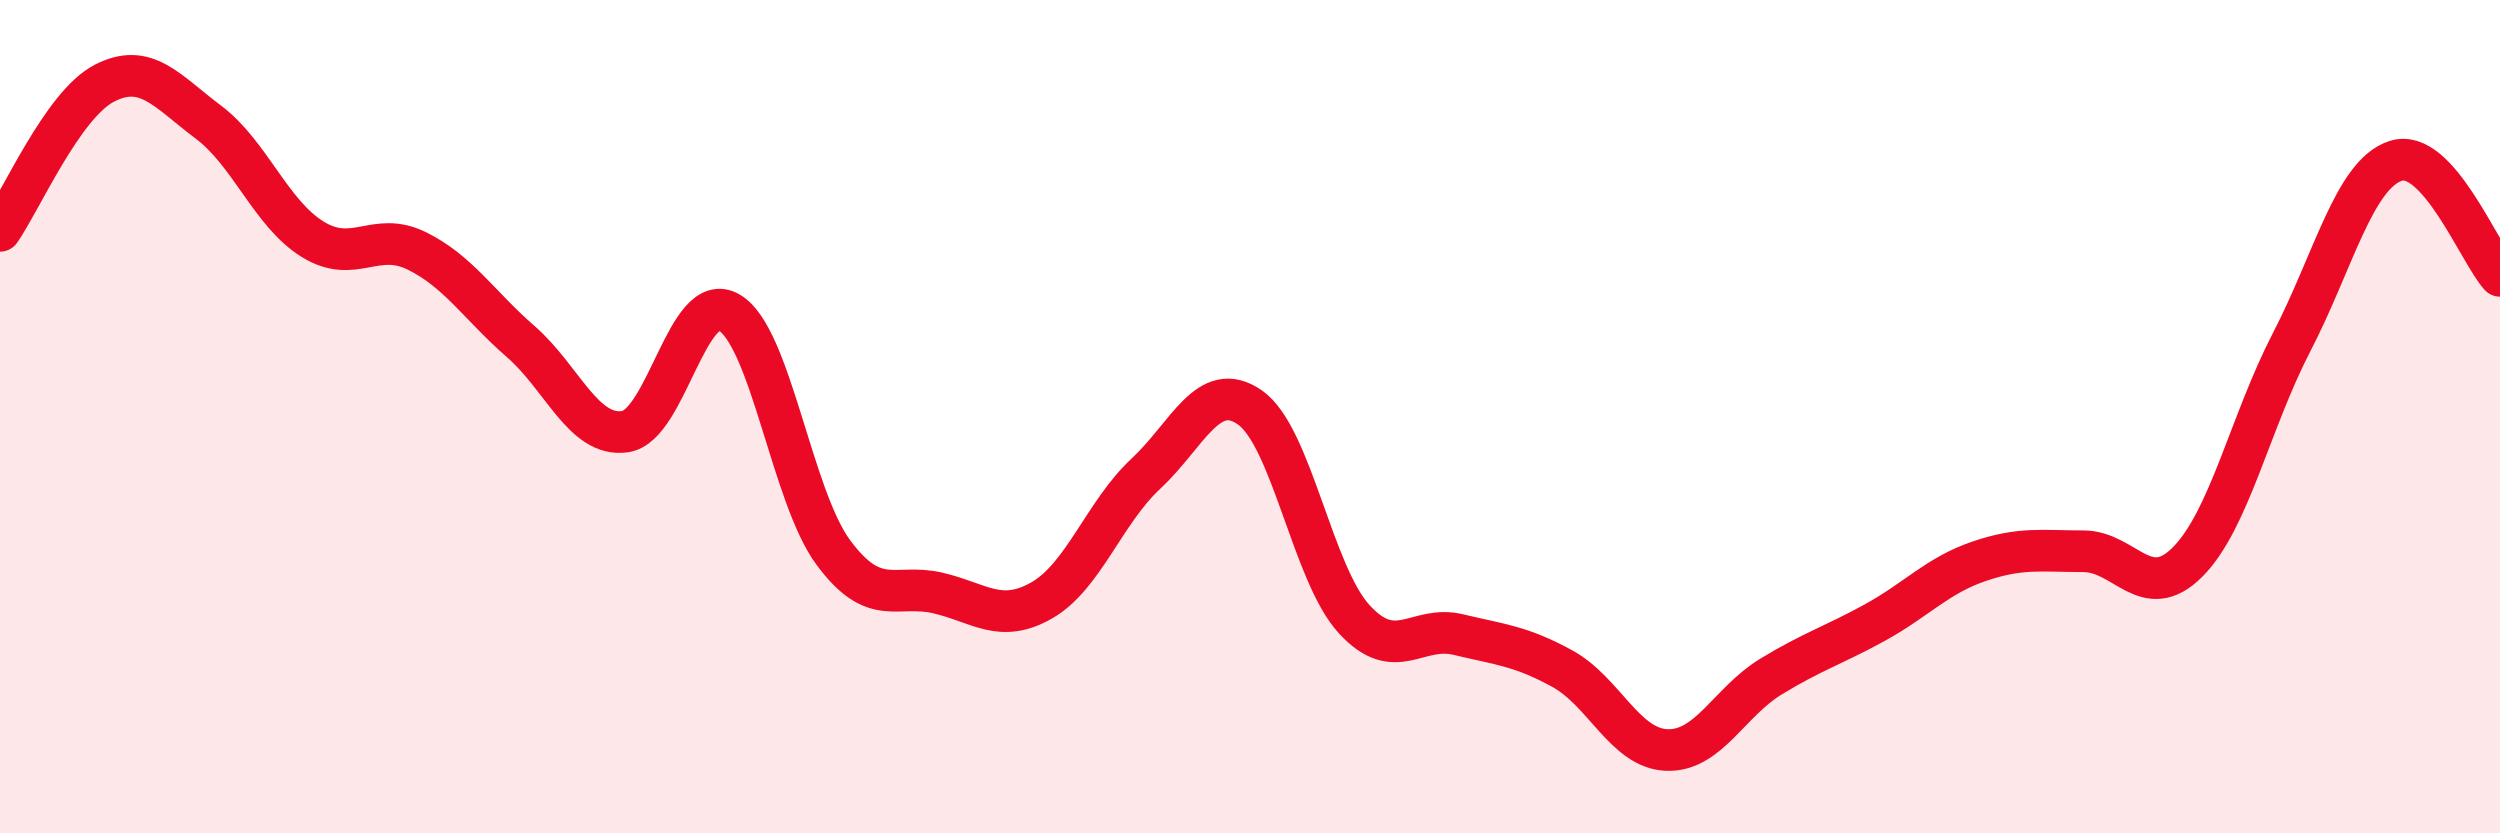
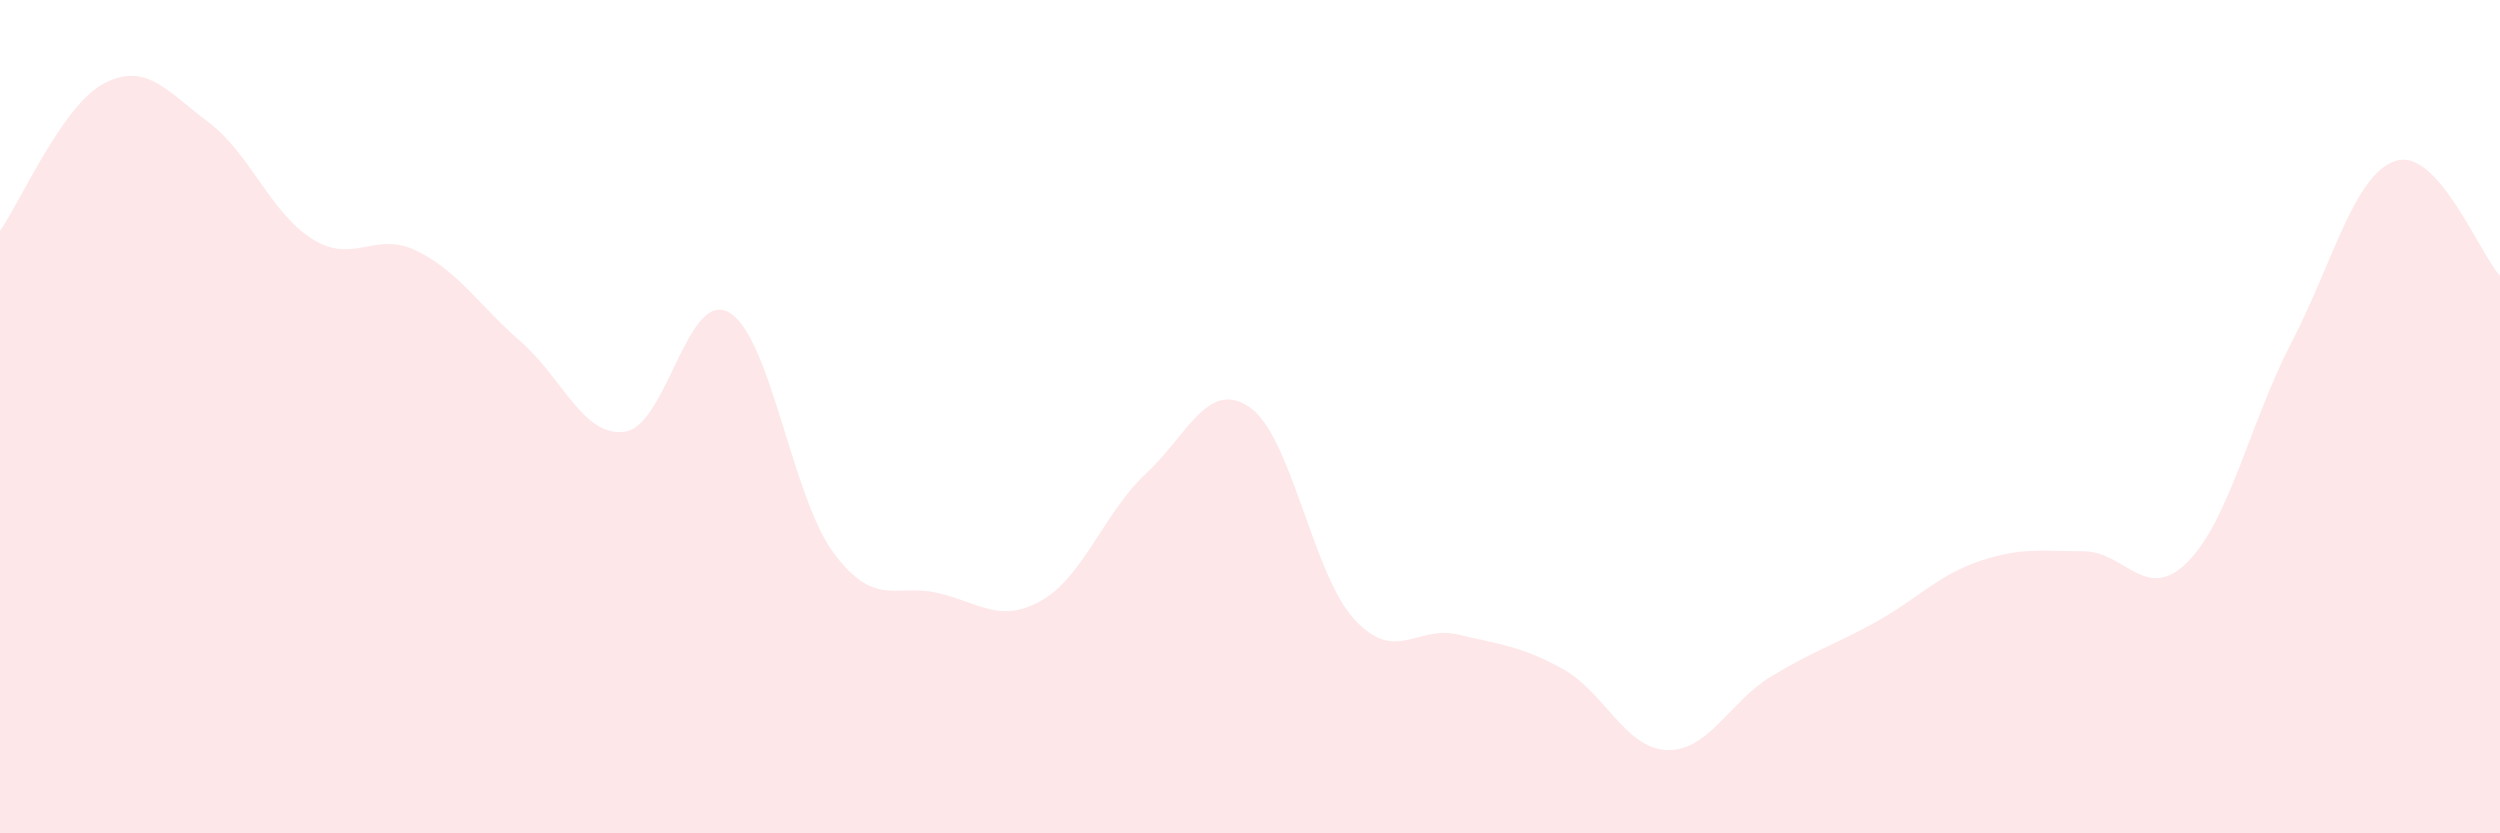
<svg xmlns="http://www.w3.org/2000/svg" width="60" height="20" viewBox="0 0 60 20">
  <path d="M 0,5.54 C 0.5,4.83 1.5,2.52 2.5,2 C 3.5,1.48 4,2.18 5,2.93 C 6,3.68 6.5,5.12 7.5,5.74 C 8.5,6.36 9,5.53 10,6.02 C 11,6.51 11.5,7.33 12.5,8.2 C 13.5,9.07 14,10.5 15,10.36 C 16,10.22 16.5,6.92 17.5,7.5 C 18.5,8.08 19,11.91 20,13.26 C 21,14.61 21.5,14 22.5,14.23 C 23.5,14.46 24,14.98 25,14.41 C 26,13.84 26.5,12.3 27.5,11.37 C 28.5,10.44 29,9.08 30,9.78 C 31,10.48 31.5,13.77 32.5,14.86 C 33.5,15.95 34,14.99 35,15.23 C 36,15.47 36.5,15.5 37.5,16.05 C 38.5,16.6 39,17.96 40,18 C 41,18.04 41.5,16.85 42.5,16.24 C 43.5,15.63 44,15.49 45,14.94 C 46,14.39 46.5,13.81 47.5,13.47 C 48.5,13.13 49,13.23 50,13.23 C 51,13.23 51.5,14.49 52.5,13.49 C 53.5,12.49 54,10.14 55,8.21 C 56,6.28 56.5,4.18 57.5,3.86 C 58.5,3.54 59.5,6.07 60,6.62L60 20L0 20Z" fill="#EB0A25" opacity="0.1" stroke-linecap="round" stroke-linejoin="round" />
-   <path d="M 0,5.54 C 0.5,4.83 1.5,2.52 2.5,2 C 3.5,1.48 4,2.18 5,2.93 C 6,3.68 6.5,5.12 7.5,5.74 C 8.5,6.36 9,5.53 10,6.02 C 11,6.51 11.5,7.33 12.5,8.2 C 13.5,9.07 14,10.5 15,10.36 C 16,10.22 16.5,6.92 17.5,7.5 C 18.5,8.08 19,11.91 20,13.26 C 21,14.61 21.5,14 22.5,14.23 C 23.5,14.46 24,14.98 25,14.41 C 26,13.84 26.5,12.3 27.5,11.37 C 28.5,10.44 29,9.08 30,9.78 C 31,10.48 31.5,13.77 32.5,14.86 C 33.5,15.95 34,14.99 35,15.23 C 36,15.47 36.5,15.5 37.5,16.05 C 38.5,16.6 39,17.96 40,18 C 41,18.04 41.5,16.85 42.5,16.24 C 43.5,15.63 44,15.49 45,14.94 C 46,14.39 46.5,13.81 47.5,13.47 C 48.5,13.13 49,13.23 50,13.23 C 51,13.23 51.5,14.49 52.5,13.49 C 53.5,12.49 54,10.14 55,8.21 C 56,6.28 56.5,4.18 57.5,3.86 C 58.5,3.54 59.5,6.07 60,6.62" stroke="#EB0A25" stroke-width="1" fill="none" stroke-linecap="round" stroke-linejoin="round" />
</svg>